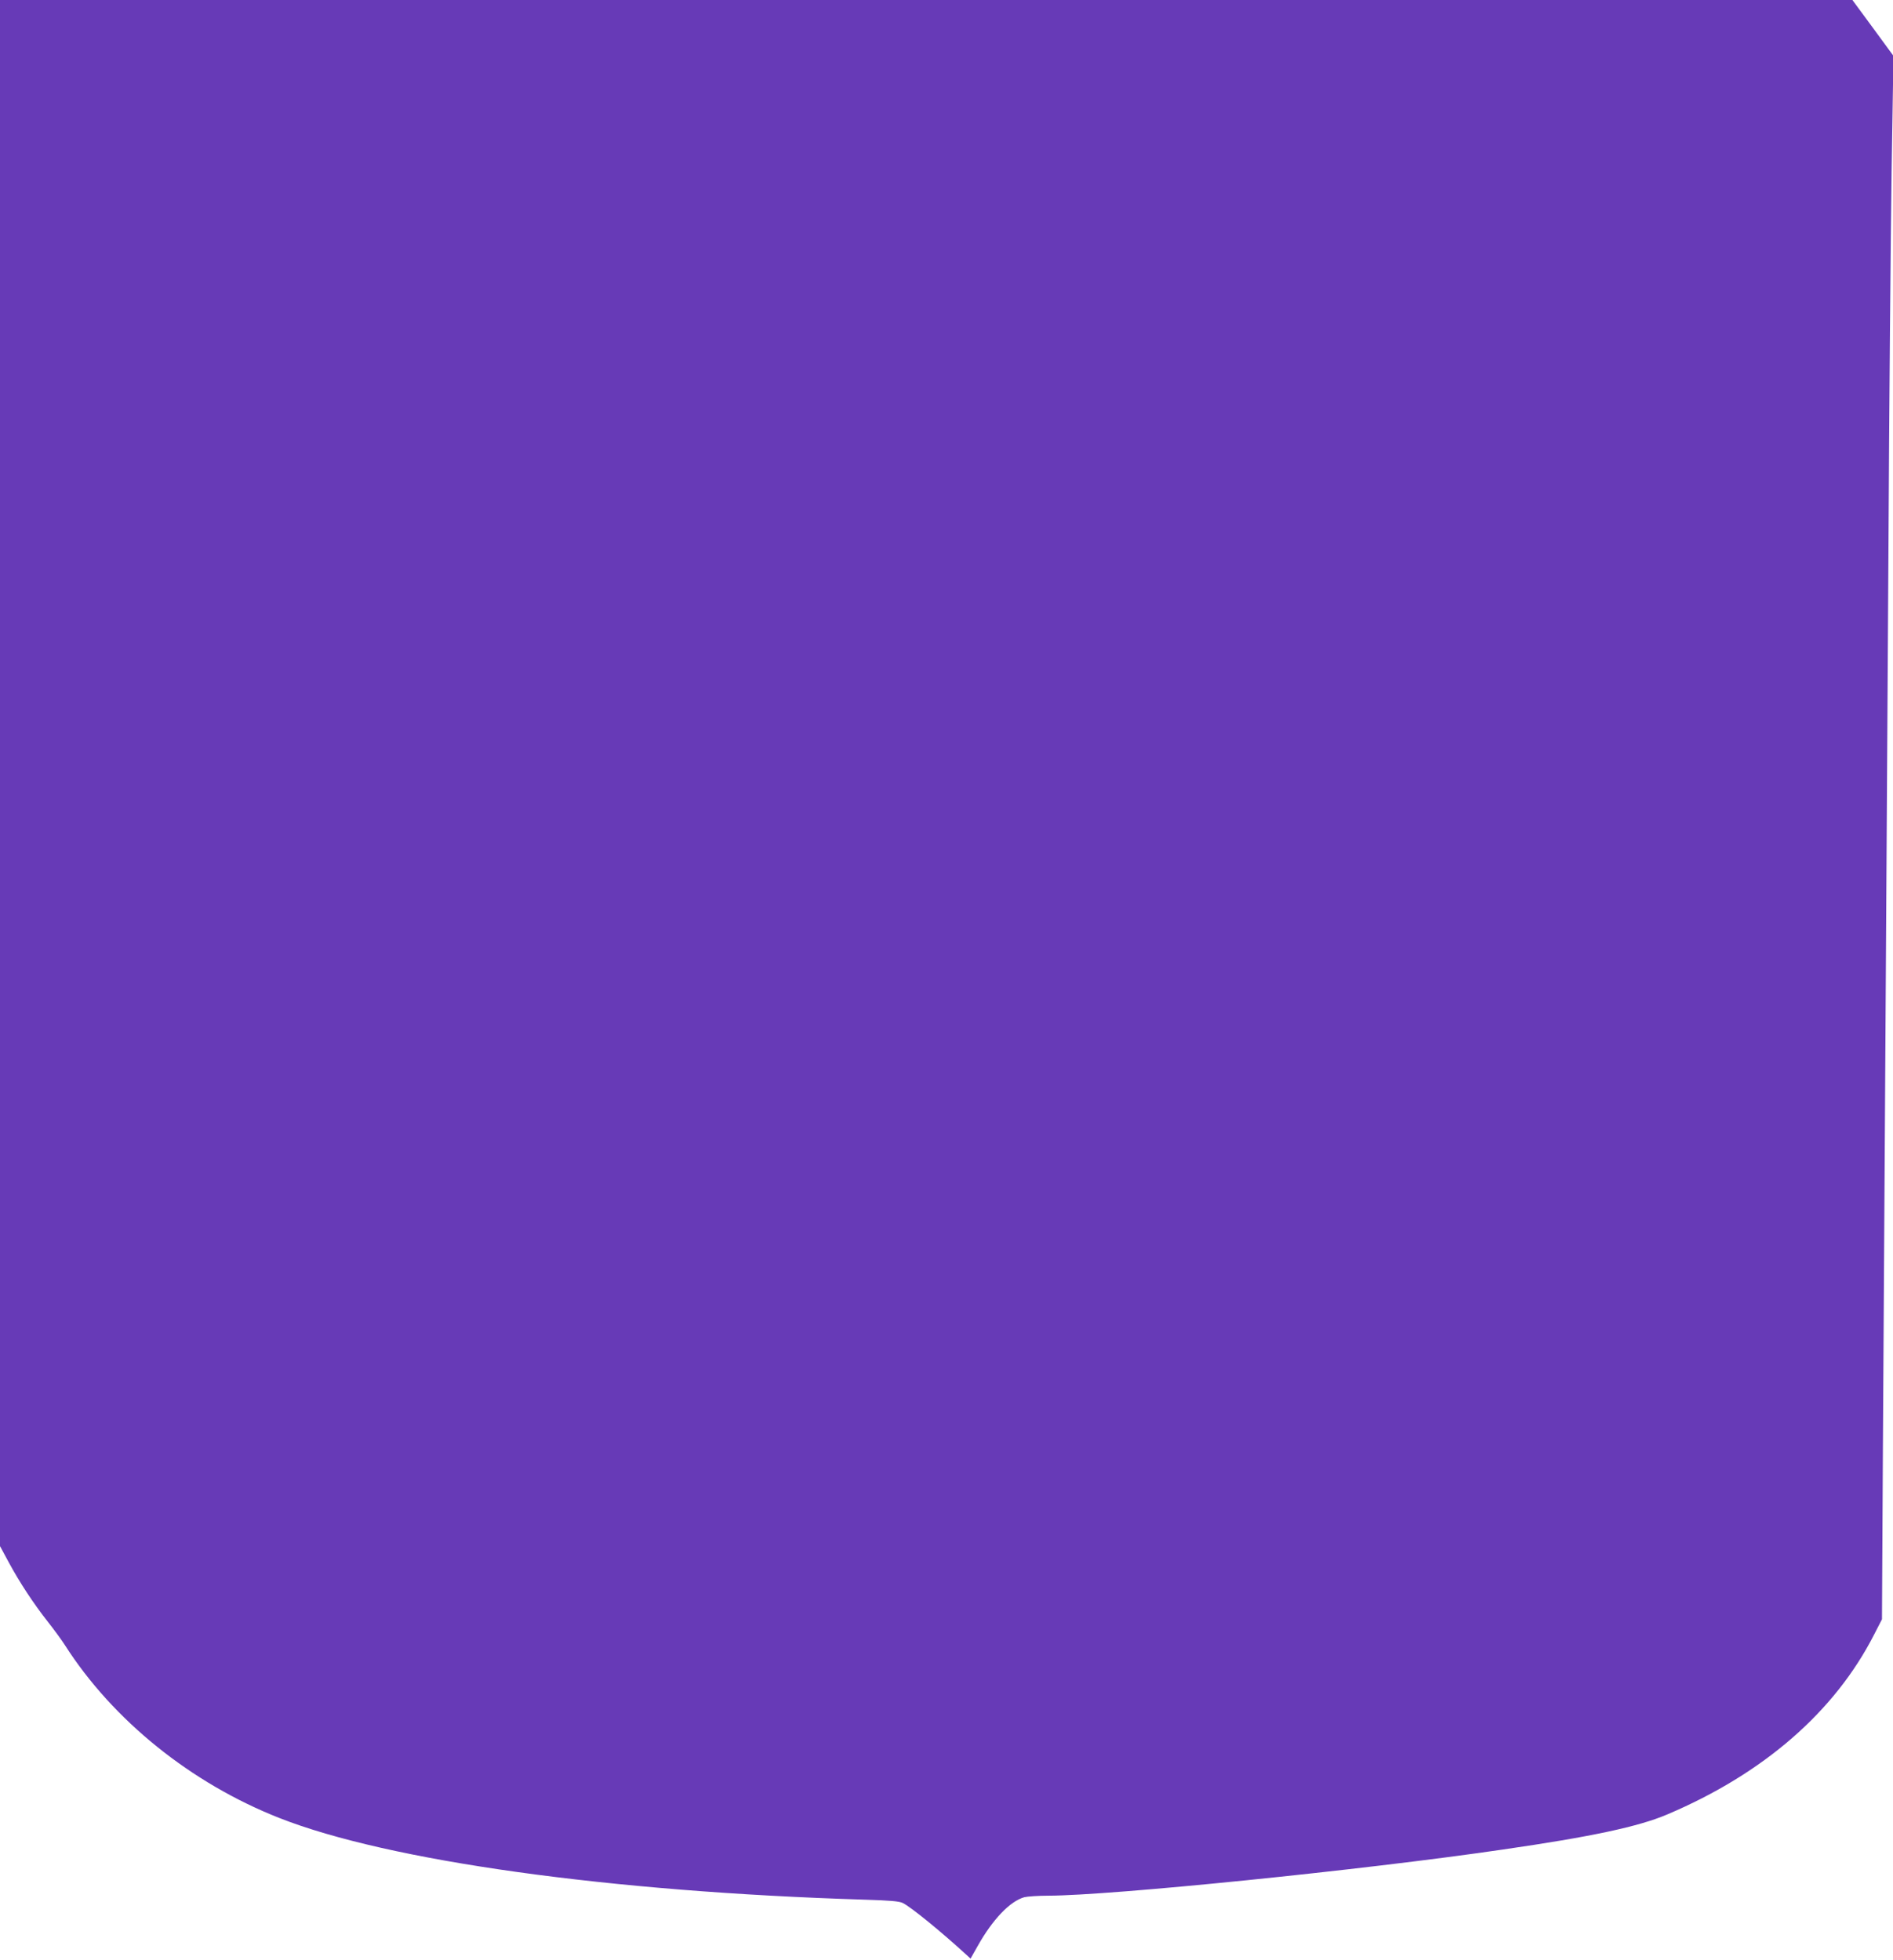
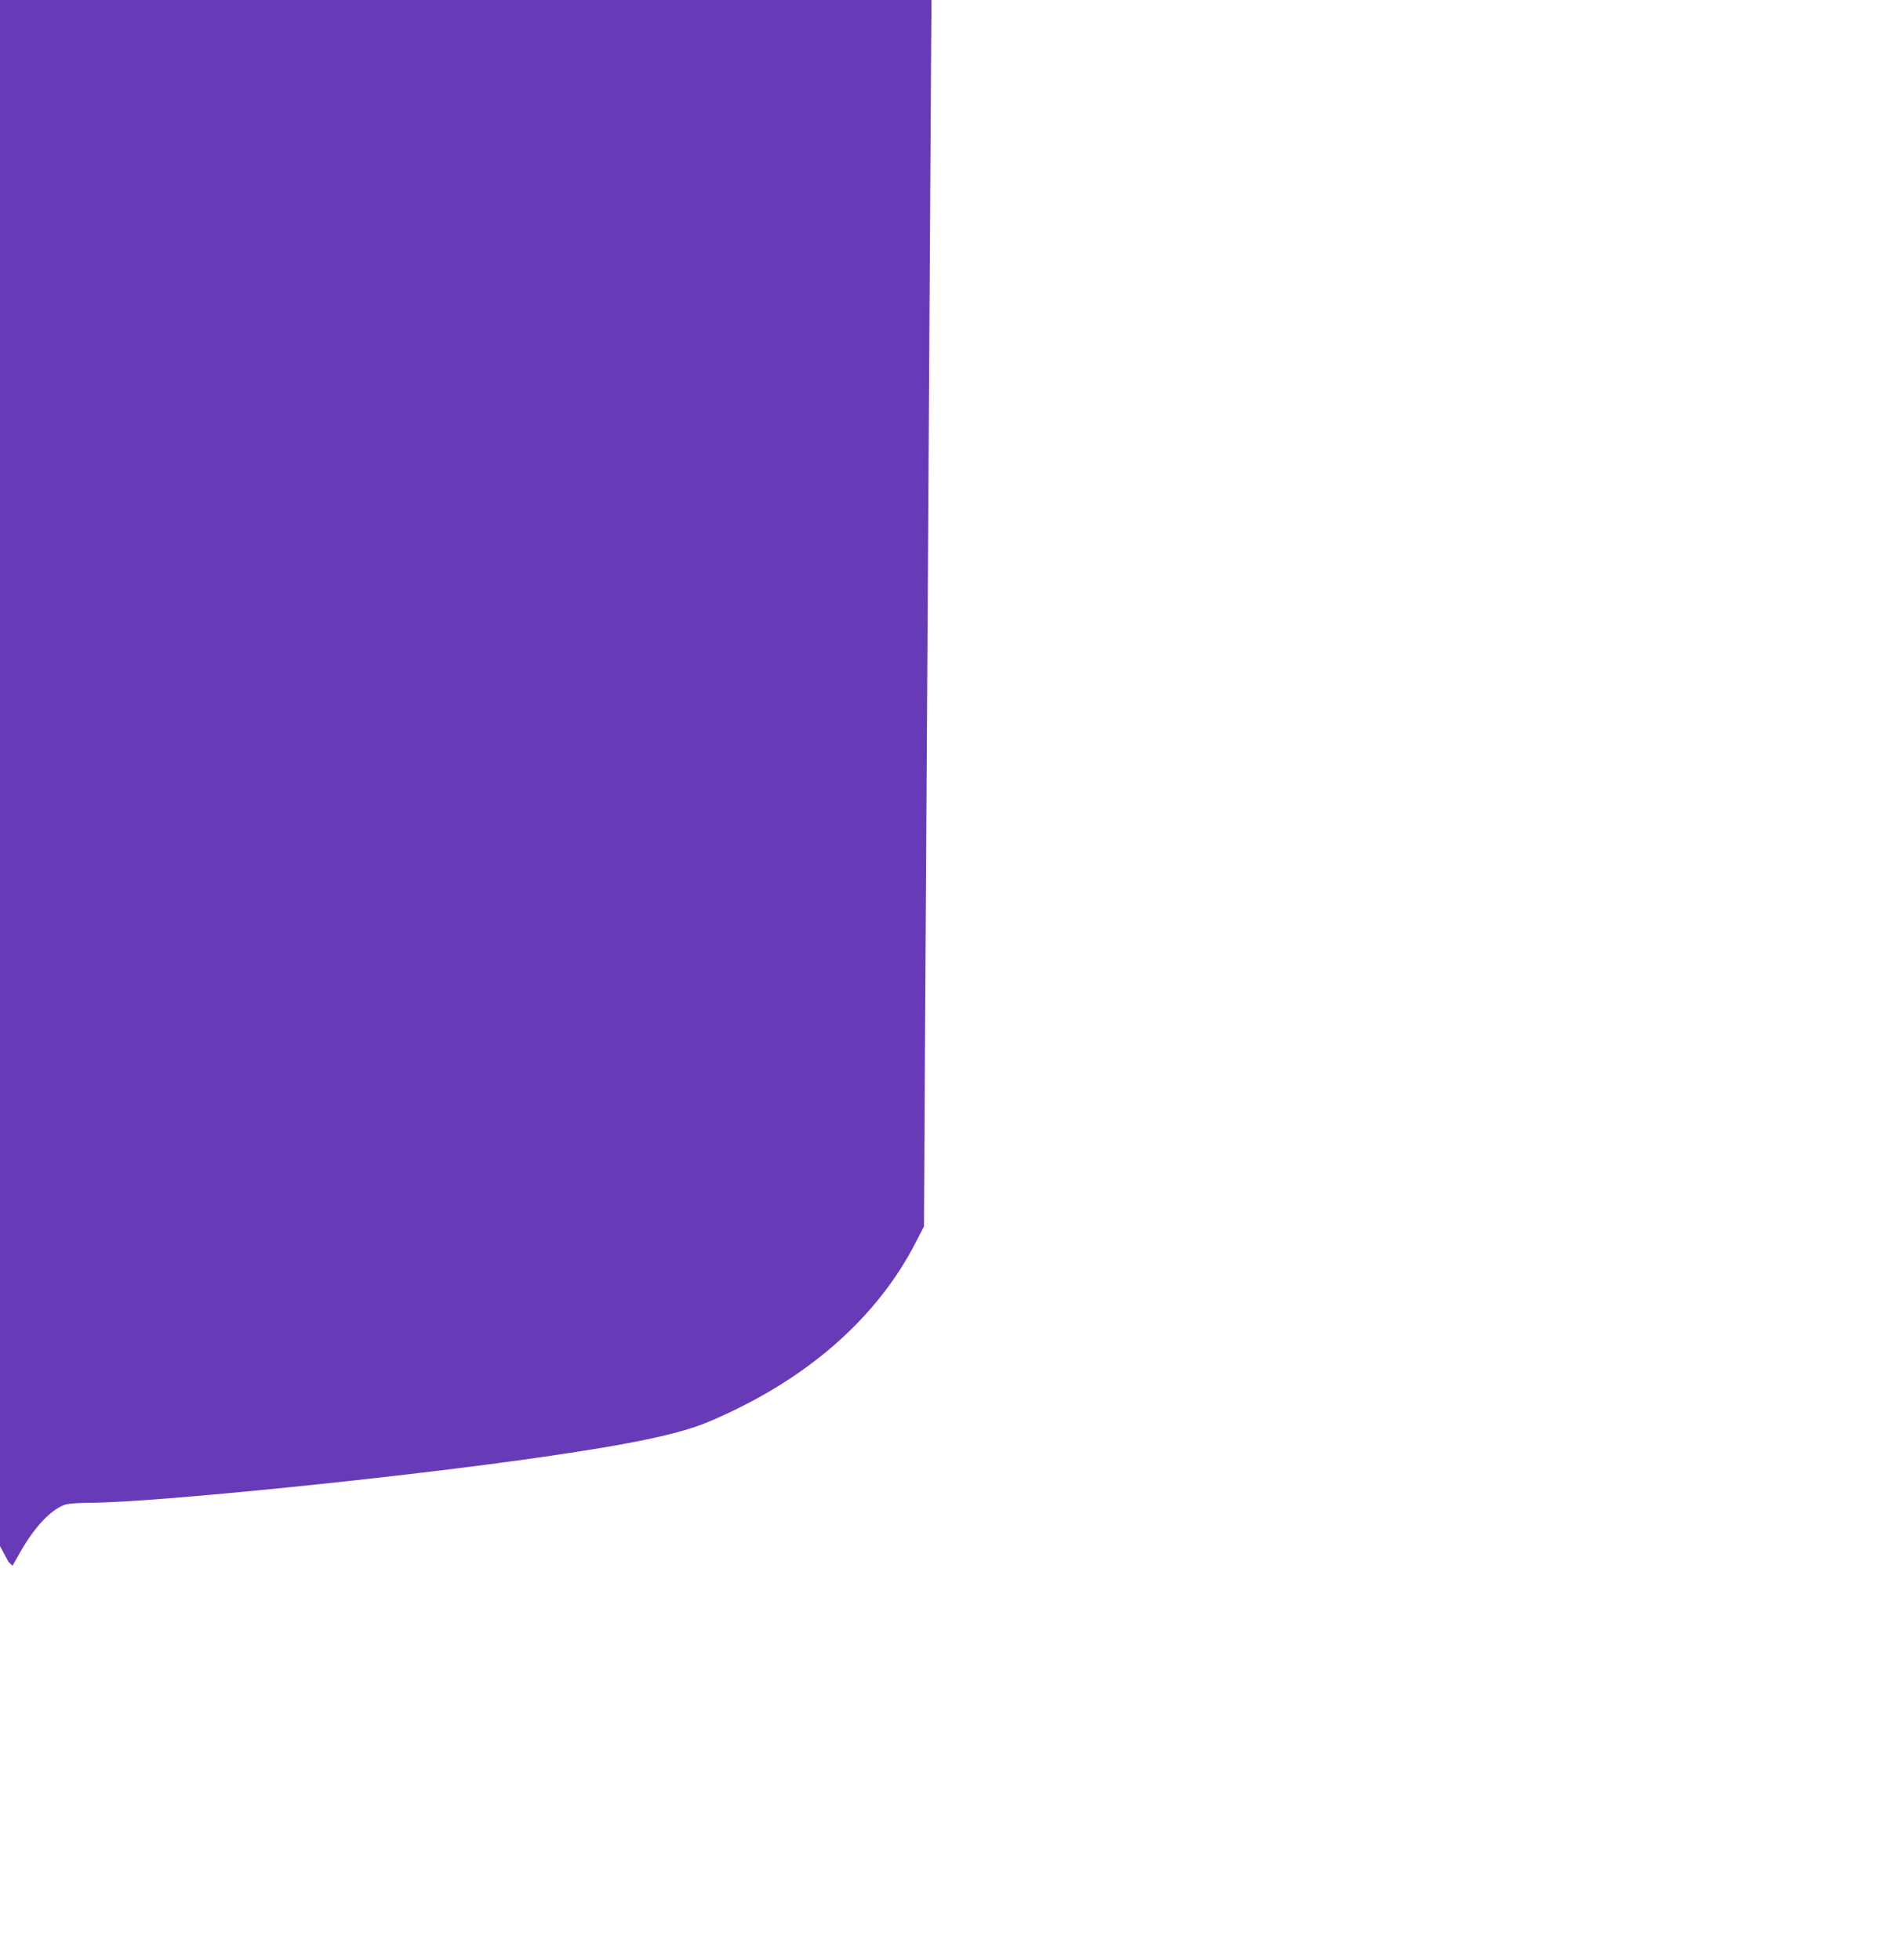
<svg xmlns="http://www.w3.org/2000/svg" version="1.0" width="1236pt" height="1280pt" viewBox="0 0 1236 1280" preserveAspectRatio="xMidYMid meet">
  <g transform="translate(0,1280) scale(0.1,-0.1)" fill="#673ab7" stroke="none">
-     <path d="M0 7751 l0 -5048 56 -104 c73 -135 162 -270 257 -391 42 -53 92 -122 111 -152 314 -491 824 -902 1401 -1129 714 -281 2158 -482 3820 -533 165 -5 227 -10 250 -22 54 -27 248 -185 416 -339 l26 -24 47 83 c97 173 211 292 304 318 20 5 91 10 157 10 409 1 2050 167 2965 301 581 84 890 150 1077 230 629 267 1093 671 1350 1175 l51 99 6 1105 c4 608 11 1771 16 2585 5 814 14 2277 20 3250 5 974 15 2108 21 2520 l12 750 -134 183 -134 182 -6047 0 -6048 0 0 -5049z" />
+     <path d="M0 7751 l0 -5048 56 -104 l26 -24 47 83 c97 173 211 292 304 318 20 5 91 10 157 10 409 1 2050 167 2965 301 581 84 890 150 1077 230 629 267 1093 671 1350 1175 l51 99 6 1105 c4 608 11 1771 16 2585 5 814 14 2277 20 3250 5 974 15 2108 21 2520 l12 750 -134 183 -134 182 -6047 0 -6048 0 0 -5049z" />
  </g>
</svg>